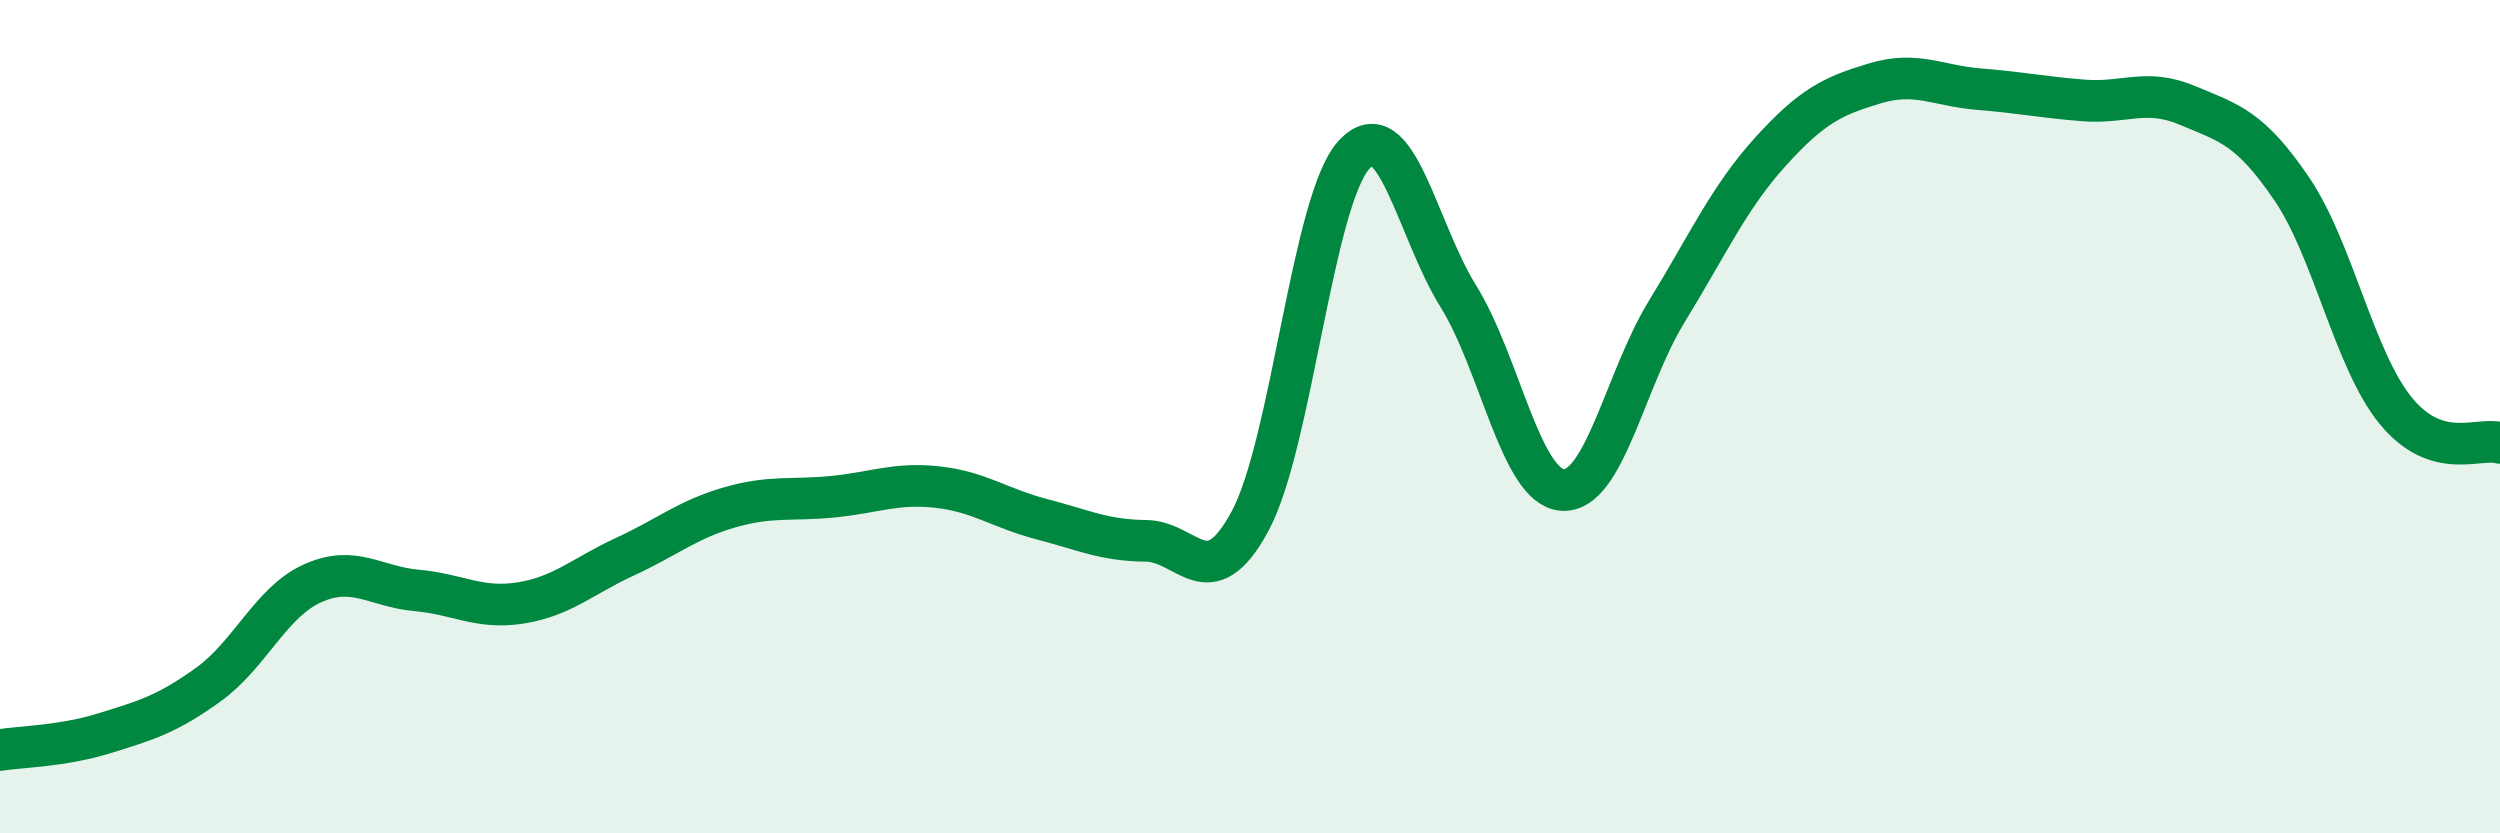
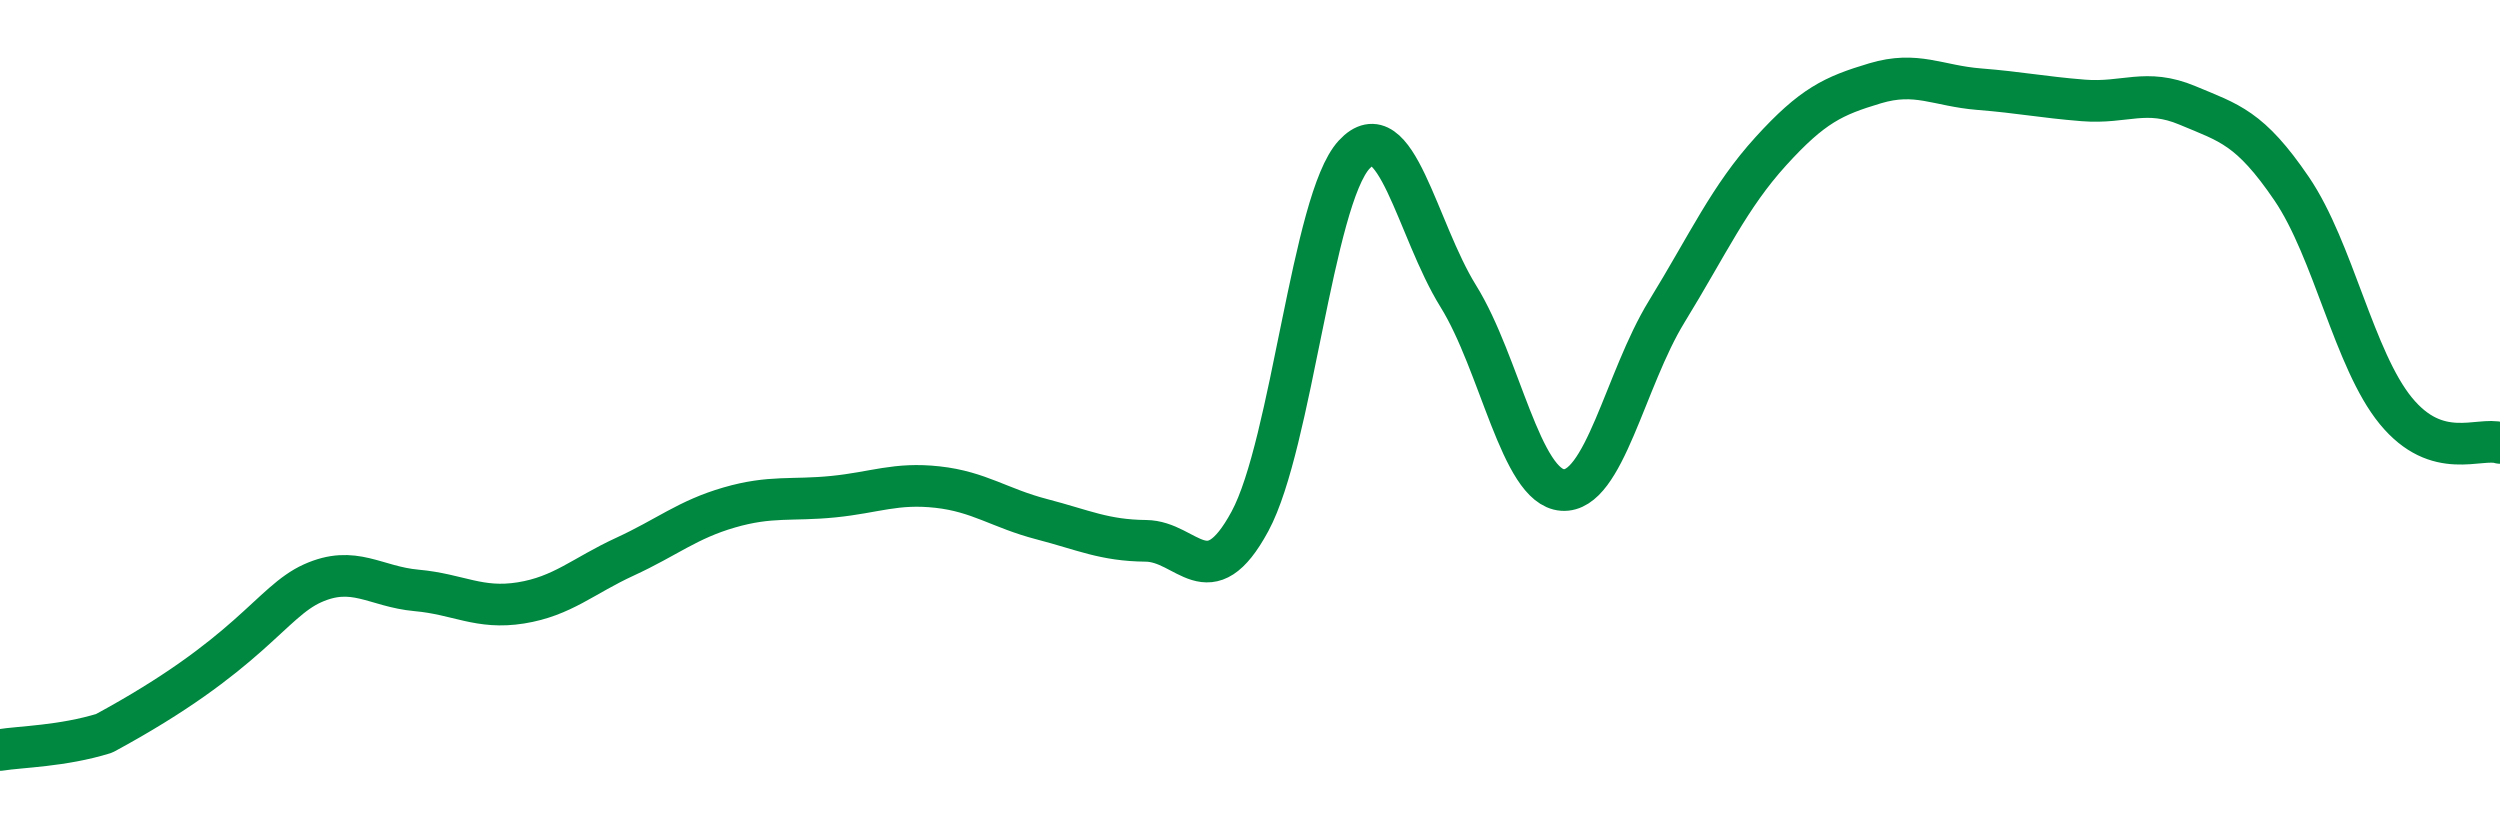
<svg xmlns="http://www.w3.org/2000/svg" width="60" height="20" viewBox="0 0 60 20">
-   <path d="M 0,18 C 0.5,17.92 1.5,17.91 2.5,17.6 C 3.5,17.29 4,17.15 5,16.43 C 6,15.71 6.5,14.45 7.5,14 C 8.5,13.55 9,14.08 10,14.17 C 11,14.26 11.5,14.63 12.5,14.47 C 13.5,14.31 14,13.82 15,13.36 C 16,12.9 16.5,12.47 17.5,12.18 C 18.5,11.89 19,12.02 20,11.92 C 21,11.82 21.5,11.58 22.5,11.69 C 23.5,11.8 24,12.2 25,12.46 C 26,12.72 26.5,12.97 27.5,12.98 C 28.5,12.99 29,14.36 30,12.51 C 31,10.66 31.5,4.79 32.5,3.71 C 33.5,2.63 34,5.5 35,7.11 C 36,8.72 36.5,11.69 37.5,11.76 C 38.5,11.83 39,9.11 40,7.48 C 41,5.85 41.5,4.73 42.5,3.63 C 43.5,2.53 44,2.3 45,2 C 46,1.7 46.5,2.06 47.5,2.14 C 48.5,2.22 49,2.33 50,2.41 C 51,2.49 51.5,2.11 52.5,2.53 C 53.5,2.95 54,3.06 55,4.53 C 56,6 56.5,8.64 57.5,9.86 C 58.5,11.08 59.5,10.48 60,10.63L60 20L0 20Z" fill="#008740" opacity="0.1" stroke-linecap="round" stroke-linejoin="round" />
-   <path d="M 0,18 C 0.5,17.92 1.5,17.91 2.5,17.6 C 3.5,17.29 4,17.15 5,16.43 C 6,15.71 6.5,14.45 7.5,14 C 8.5,13.55 9,14.08 10,14.17 C 11,14.26 11.5,14.63 12.5,14.47 C 13.5,14.31 14,13.82 15,13.36 C 16,12.9 16.5,12.47 17.5,12.18 C 18.5,11.89 19,12.02 20,11.92 C 21,11.82 21.5,11.58 22.5,11.69 C 23.5,11.8 24,12.2 25,12.46 C 26,12.72 26.5,12.97 27.5,12.98 C 28.5,12.99 29,14.36 30,12.51 C 31,10.66 31.5,4.79 32.5,3.71 C 33.5,2.63 34,5.5 35,7.11 C 36,8.72 36.5,11.69 37.5,11.76 C 38.5,11.83 39,9.11 40,7.48 C 41,5.85 41.5,4.73 42.5,3.63 C 43.5,2.53 44,2.3 45,2 C 46,1.7 46.5,2.06 47.5,2.14 C 48.5,2.22 49,2.33 50,2.41 C 51,2.49 51.5,2.11 52.5,2.53 C 53.5,2.95 54,3.06 55,4.53 C 56,6 56.5,8.64 57.5,9.86 C 58.5,11.08 59.5,10.48 60,10.63" stroke="#008740" stroke-width="1" fill="none" stroke-linecap="round" stroke-linejoin="round" />
+   <path d="M 0,18 C 0.5,17.92 1.5,17.91 2.5,17.6 C 6,15.71 6.5,14.45 7.5,14 C 8.5,13.55 9,14.08 10,14.17 C 11,14.26 11.5,14.63 12.5,14.47 C 13.5,14.31 14,13.82 15,13.36 C 16,12.9 16.5,12.47 17.5,12.18 C 18.5,11.89 19,12.02 20,11.92 C 21,11.82 21.5,11.58 22.5,11.69 C 23.5,11.8 24,12.2 25,12.46 C 26,12.72 26.5,12.97 27.5,12.98 C 28.5,12.99 29,14.36 30,12.51 C 31,10.66 31.5,4.79 32.5,3.71 C 33.5,2.63 34,5.5 35,7.11 C 36,8.72 36.5,11.69 37.5,11.76 C 38.5,11.83 39,9.11 40,7.48 C 41,5.85 41.5,4.73 42.5,3.63 C 43.5,2.53 44,2.3 45,2 C 46,1.7 46.5,2.06 47.5,2.14 C 48.5,2.22 49,2.33 50,2.41 C 51,2.49 51.5,2.11 52.5,2.53 C 53.5,2.95 54,3.06 55,4.53 C 56,6 56.5,8.64 57.5,9.86 C 58.5,11.08 59.5,10.48 60,10.63" stroke="#008740" stroke-width="1" fill="none" stroke-linecap="round" stroke-linejoin="round" />
</svg>